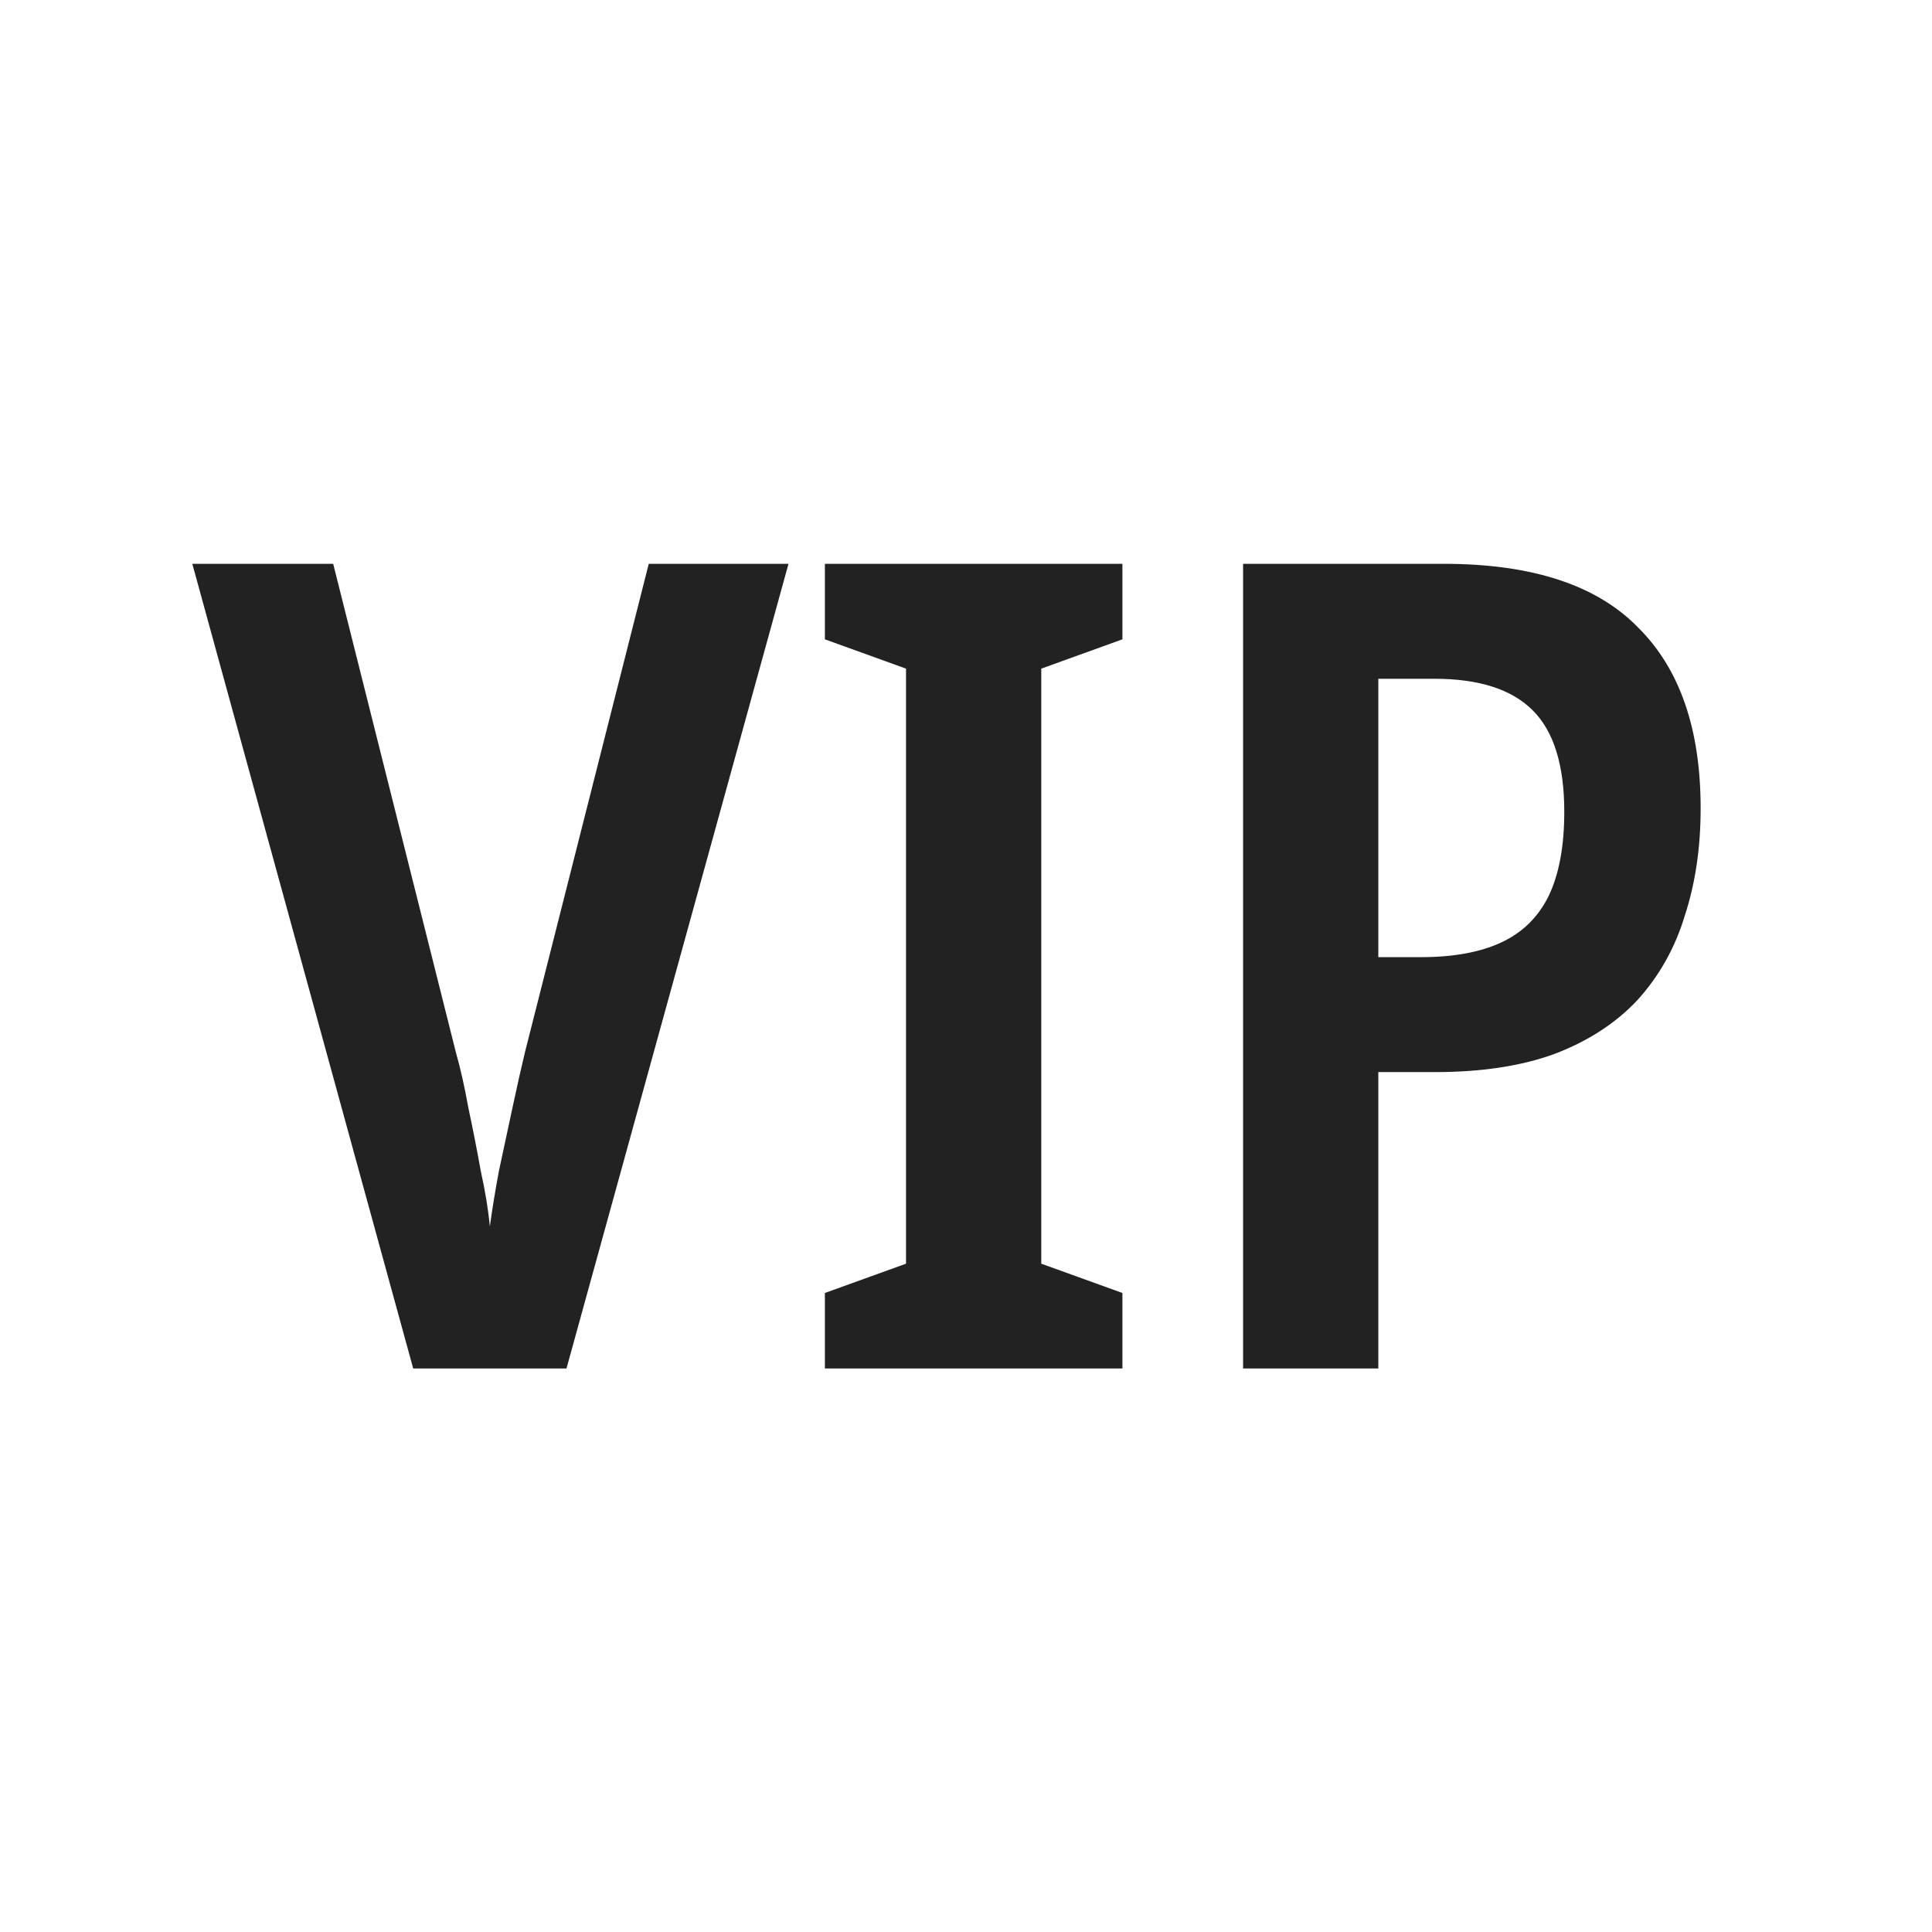
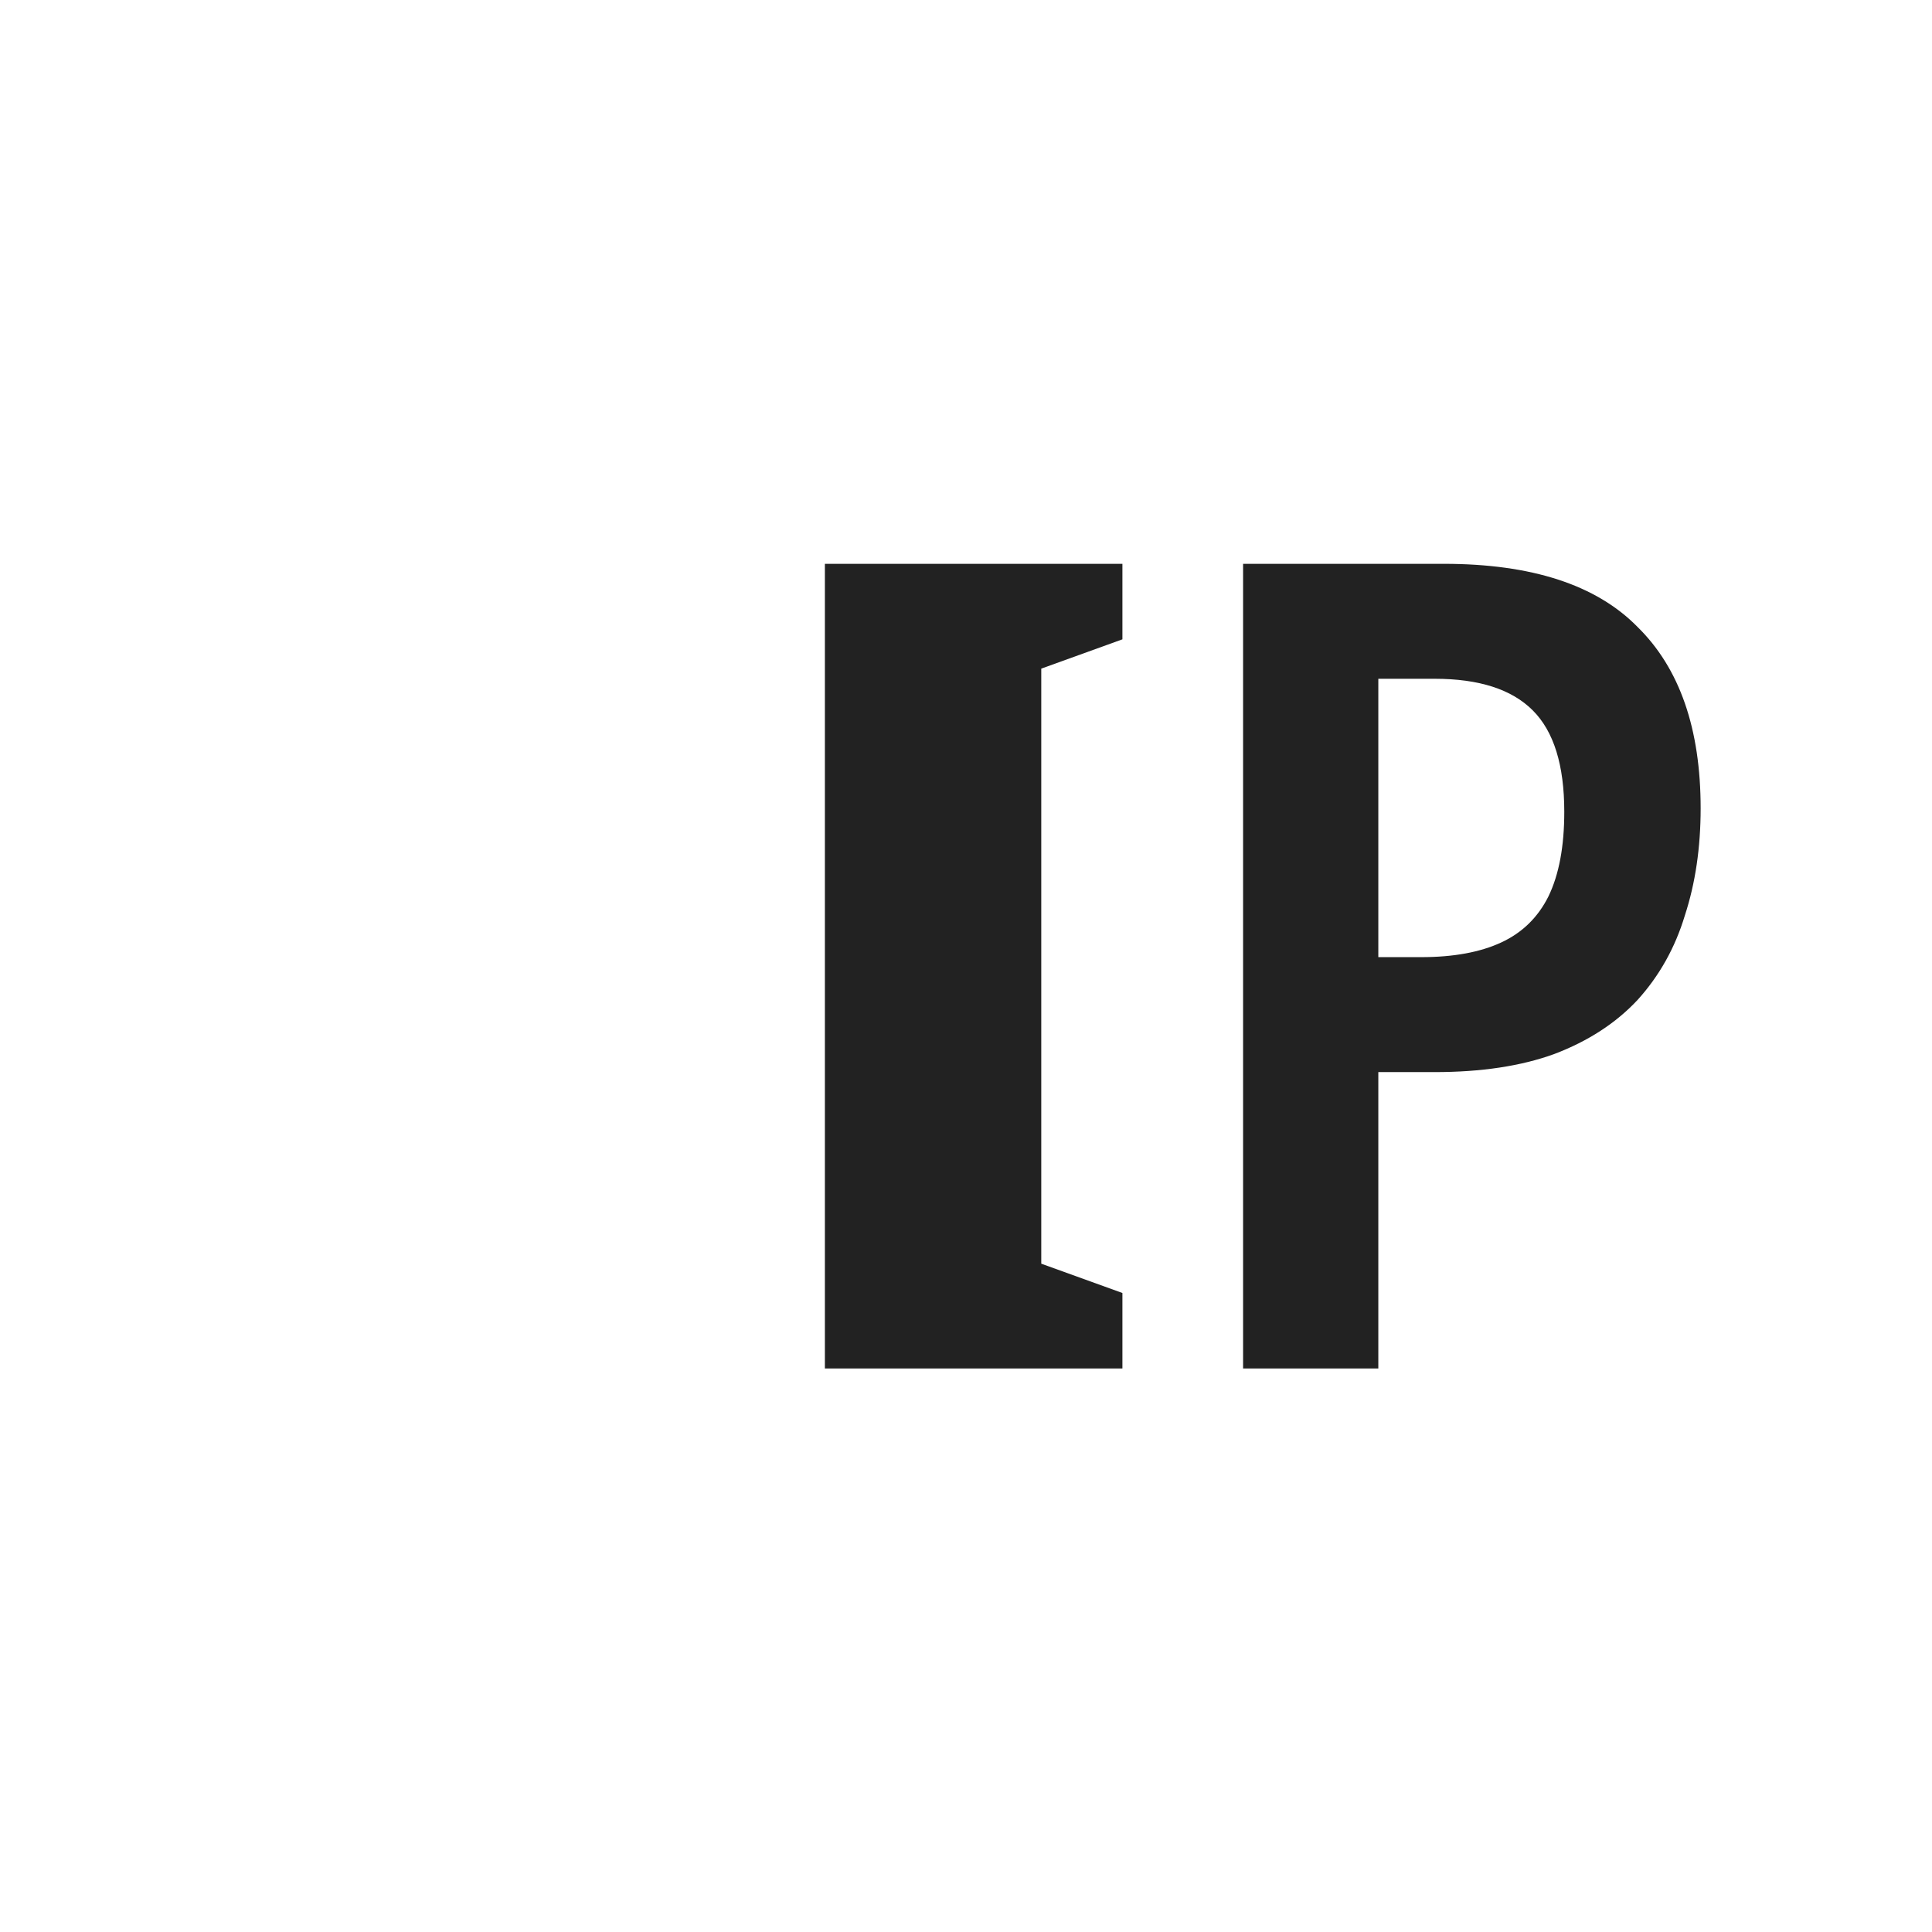
<svg xmlns="http://www.w3.org/2000/svg" width="24" height="24" viewBox="0 0 24 24" fill="none">
  <path d="M17.934 7.004C19.026 7.004 19.829 7.265 20.342 7.788C20.865 8.301 21.126 9.053 21.126 10.042C21.126 10.527 21.061 10.971 20.93 11.372C20.809 11.773 20.613 12.123 20.342 12.422C20.072 12.711 19.726 12.935 19.306 13.094C18.896 13.243 18.401 13.318 17.822 13.318H17.122V17H15.442V7.004H17.934ZM17.822 8.432H17.122V11.89H17.654C18.056 11.89 18.387 11.829 18.648 11.708C18.91 11.587 19.106 11.395 19.236 11.134C19.367 10.863 19.432 10.513 19.432 10.084C19.432 9.505 19.302 9.085 19.04 8.824C18.779 8.563 18.373 8.432 17.822 8.432Z" fill="#222222" />
-   <path d="M13.943 17H10.247V16.062L11.255 15.698V8.306L10.247 7.942V7.004H13.943V7.942L12.935 8.306V15.698L13.943 16.062V17Z" fill="#222222" />
-   <path d="M9.795 7.004L7.037 17H5.133L2.389 7.004H4.139L5.665 13.08C5.721 13.276 5.772 13.505 5.819 13.766C5.875 14.027 5.926 14.289 5.973 14.55C6.029 14.802 6.066 15.031 6.085 15.236C6.113 15.031 6.15 14.802 6.197 14.55C6.253 14.289 6.309 14.027 6.365 13.766C6.421 13.505 6.472 13.276 6.519 13.08L8.059 7.004H9.795Z" fill="#222222" />
+   <path d="M13.943 17H10.247V16.062V8.306L10.247 7.942V7.004H13.943V7.942L12.935 8.306V15.698L13.943 16.062V17Z" fill="#222222" />
</svg>